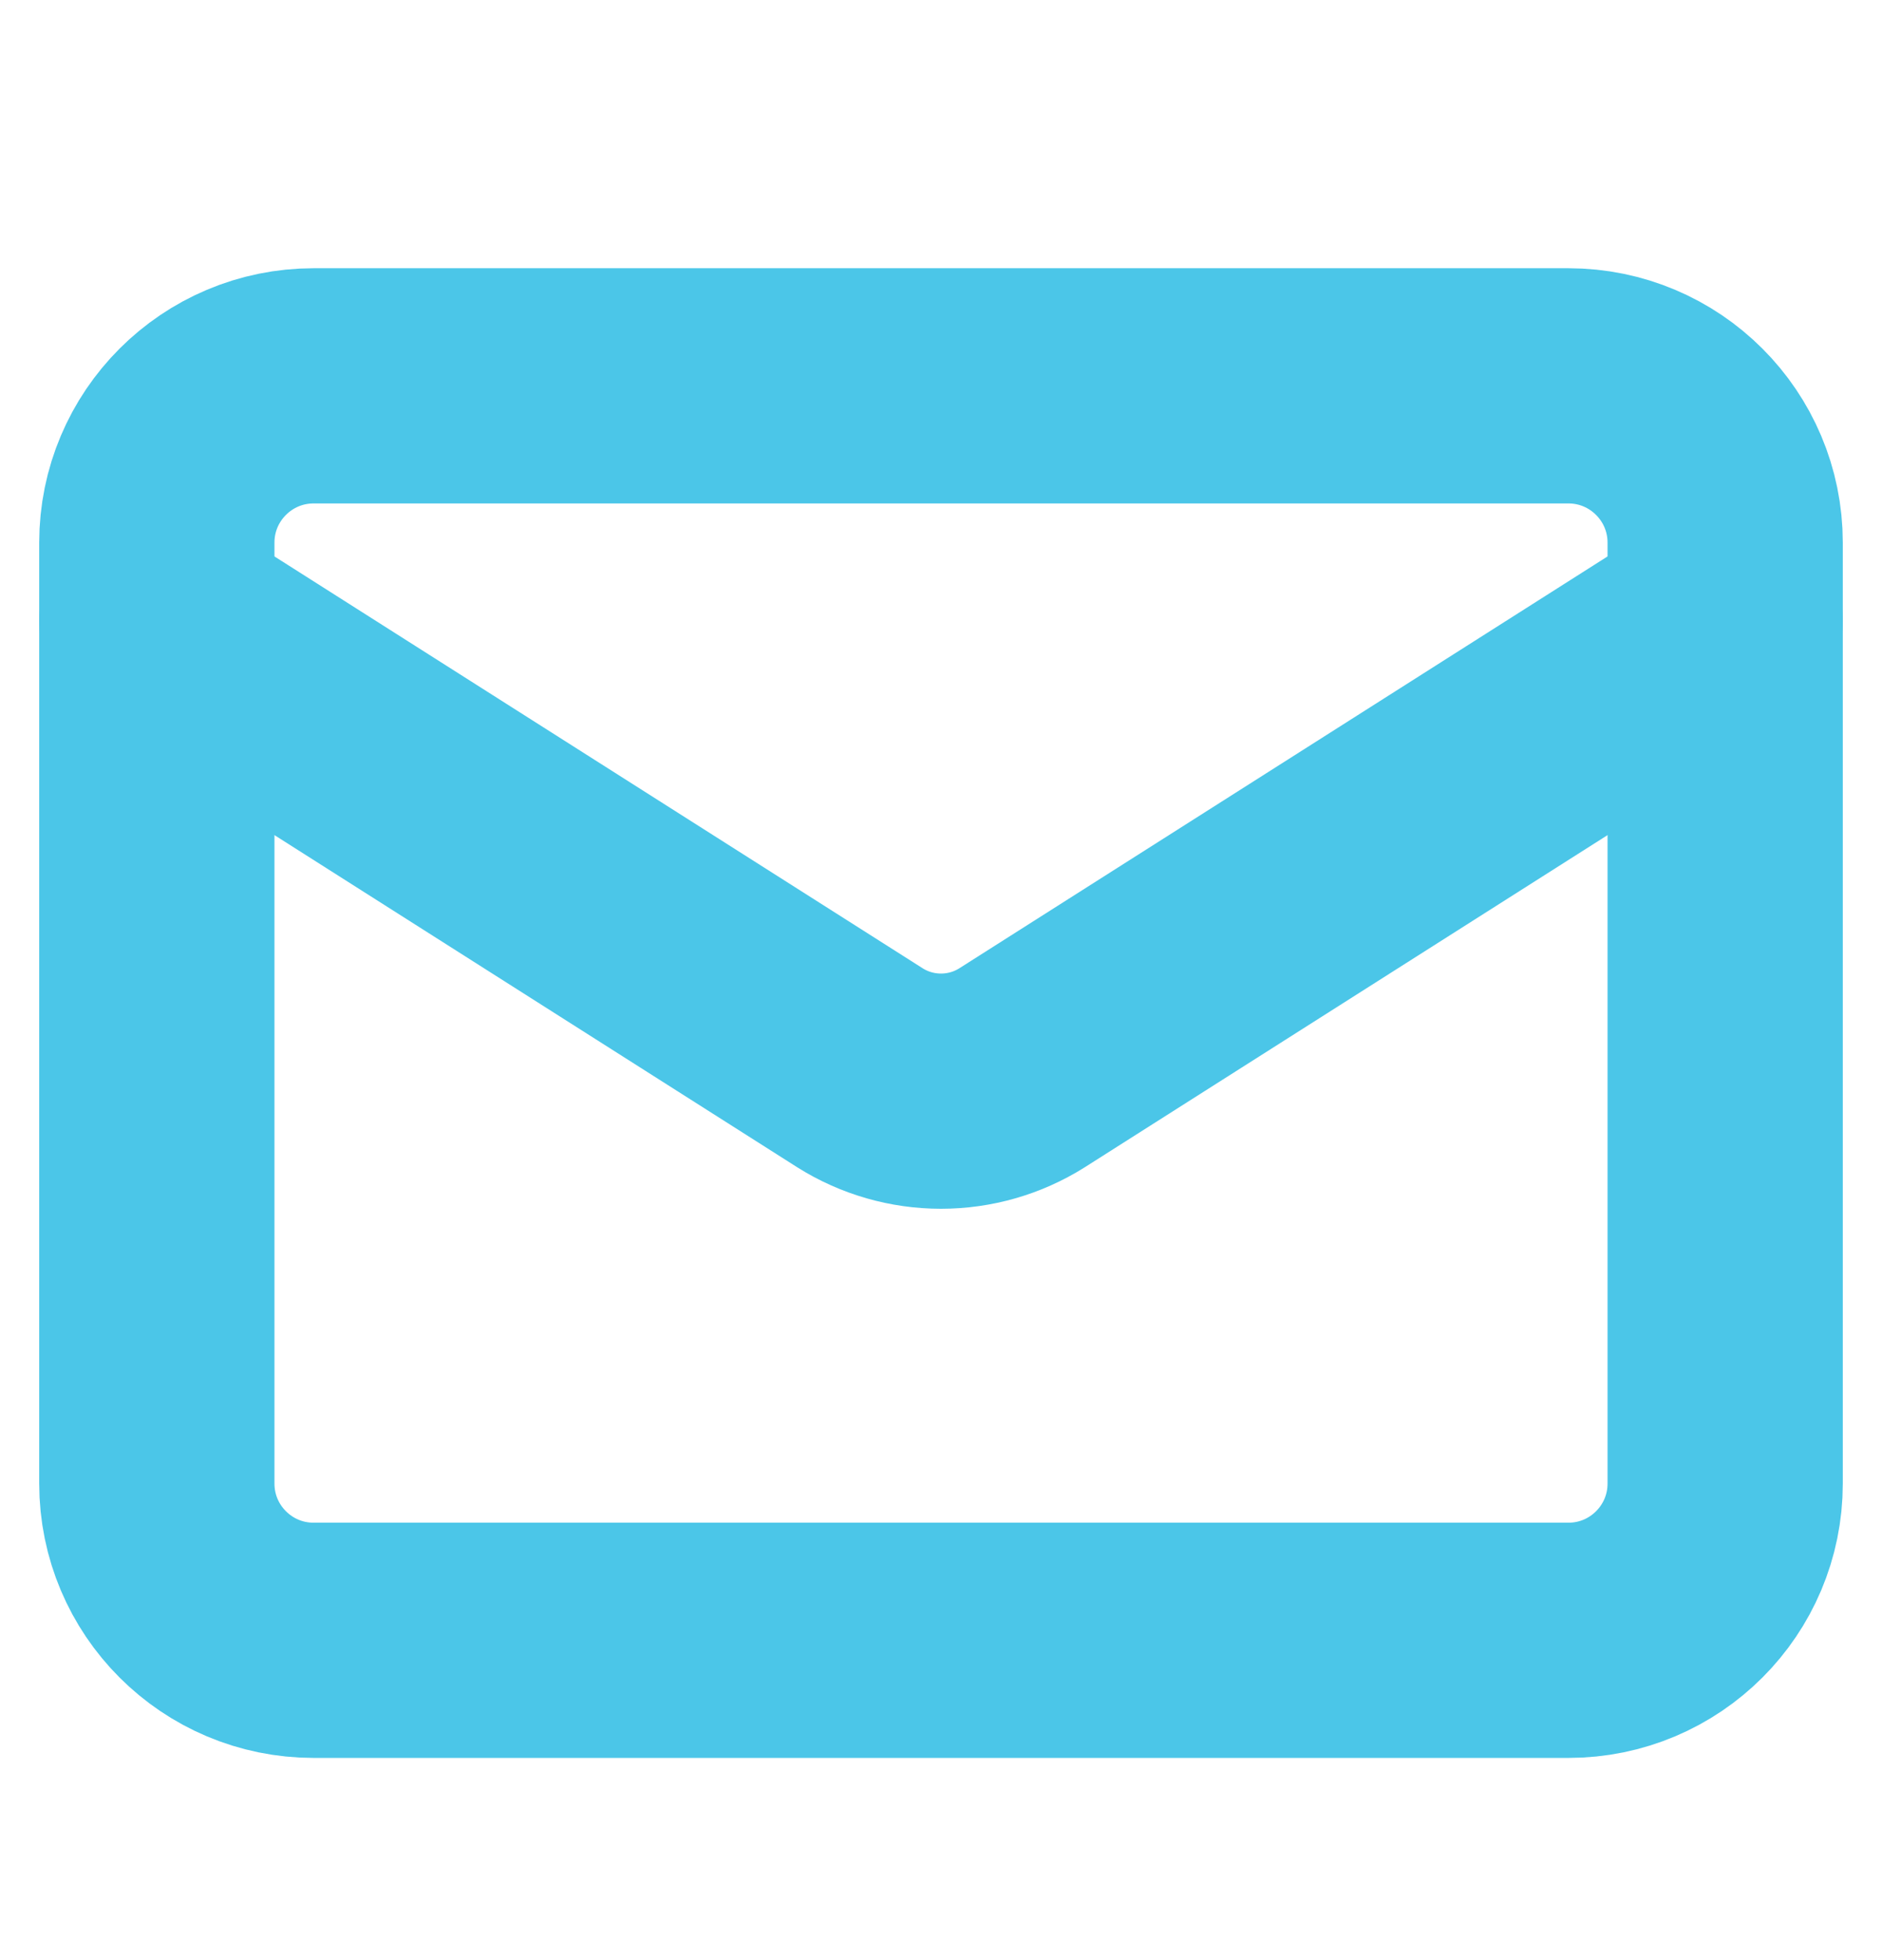
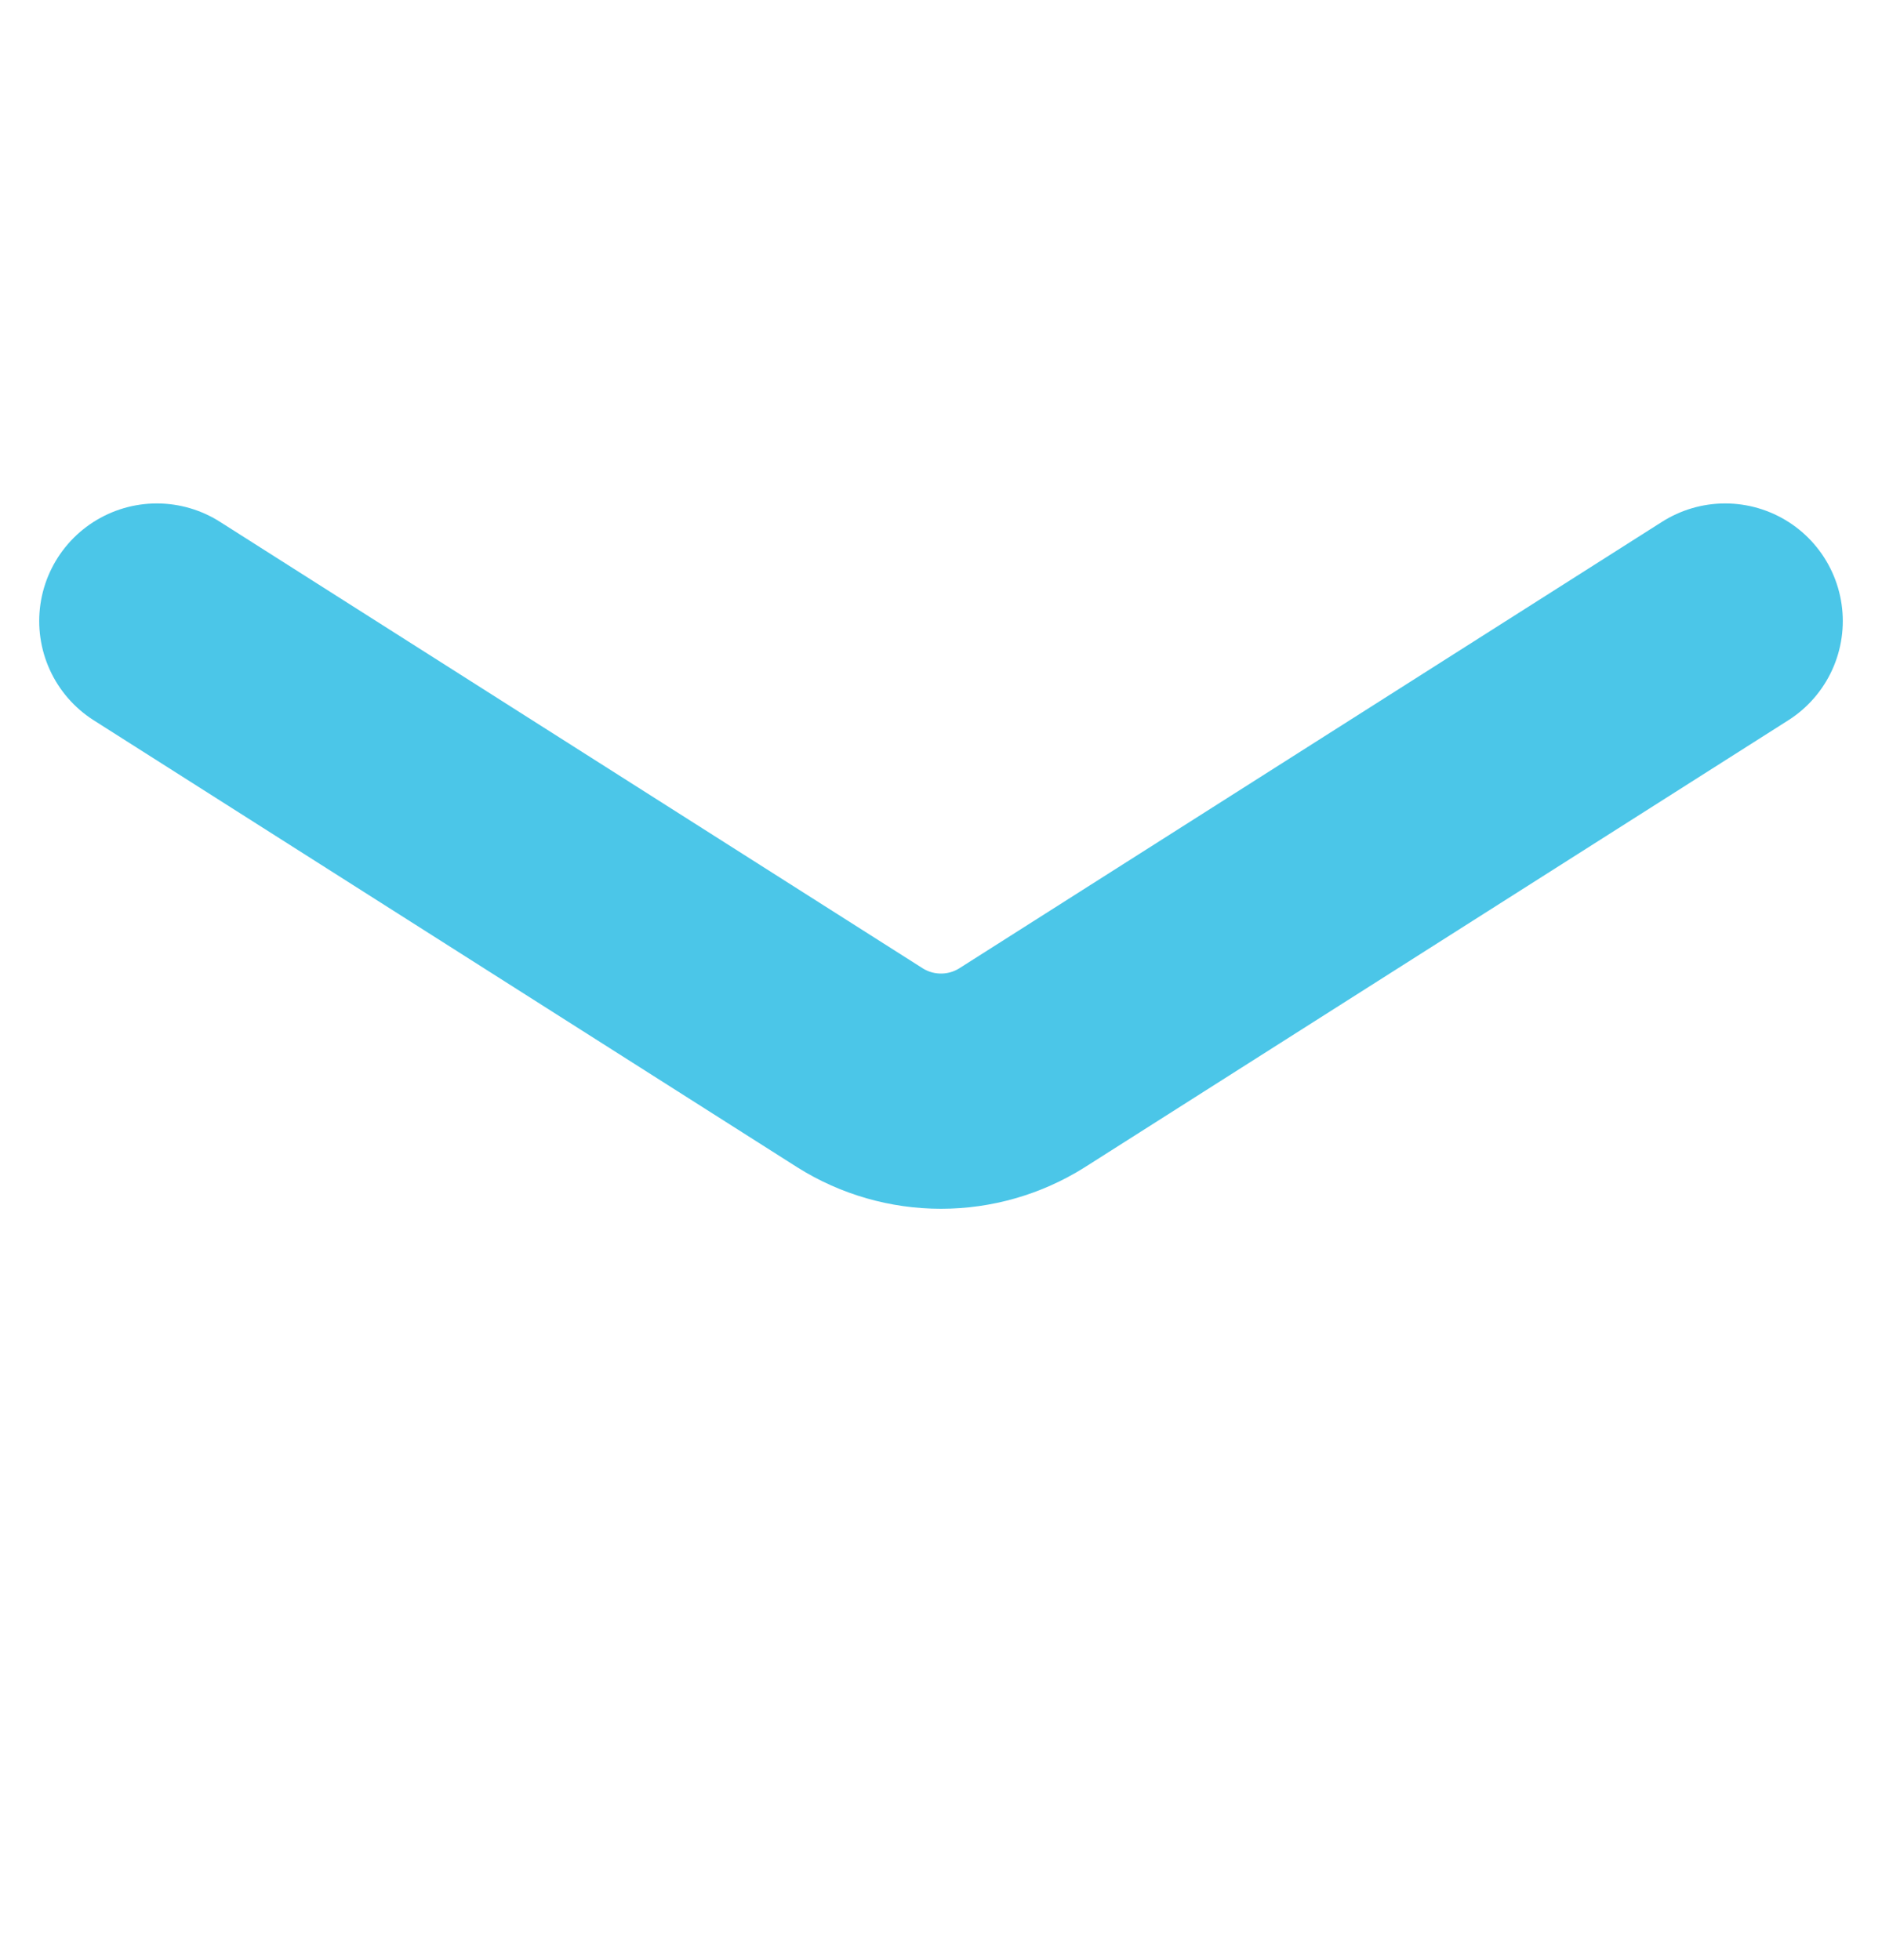
<svg xmlns="http://www.w3.org/2000/svg" width="24" height="25" viewBox="0 0 24 25" fill="none">
-   <path d="M20 4.921H4C2.895 4.921 2 5.817 2 6.921V18.921C2 20.026 2.895 20.921 4 20.921H20C21.105 20.921 22 20.026 22 18.921V6.921C22 5.817 21.105 4.921 20 4.921Z" stroke="#4BC6E8" stroke-width="3" stroke-linecap="round" stroke-linejoin="round" />
  <path d="M22 7.921L13.03 13.621C12.721 13.815 12.364 13.917 12 13.917C11.636 13.917 11.279 13.815 10.97 13.621L2 7.921" stroke="#4BC6E8" stroke-width="3" stroke-linecap="round" stroke-linejoin="round" />
</svg>